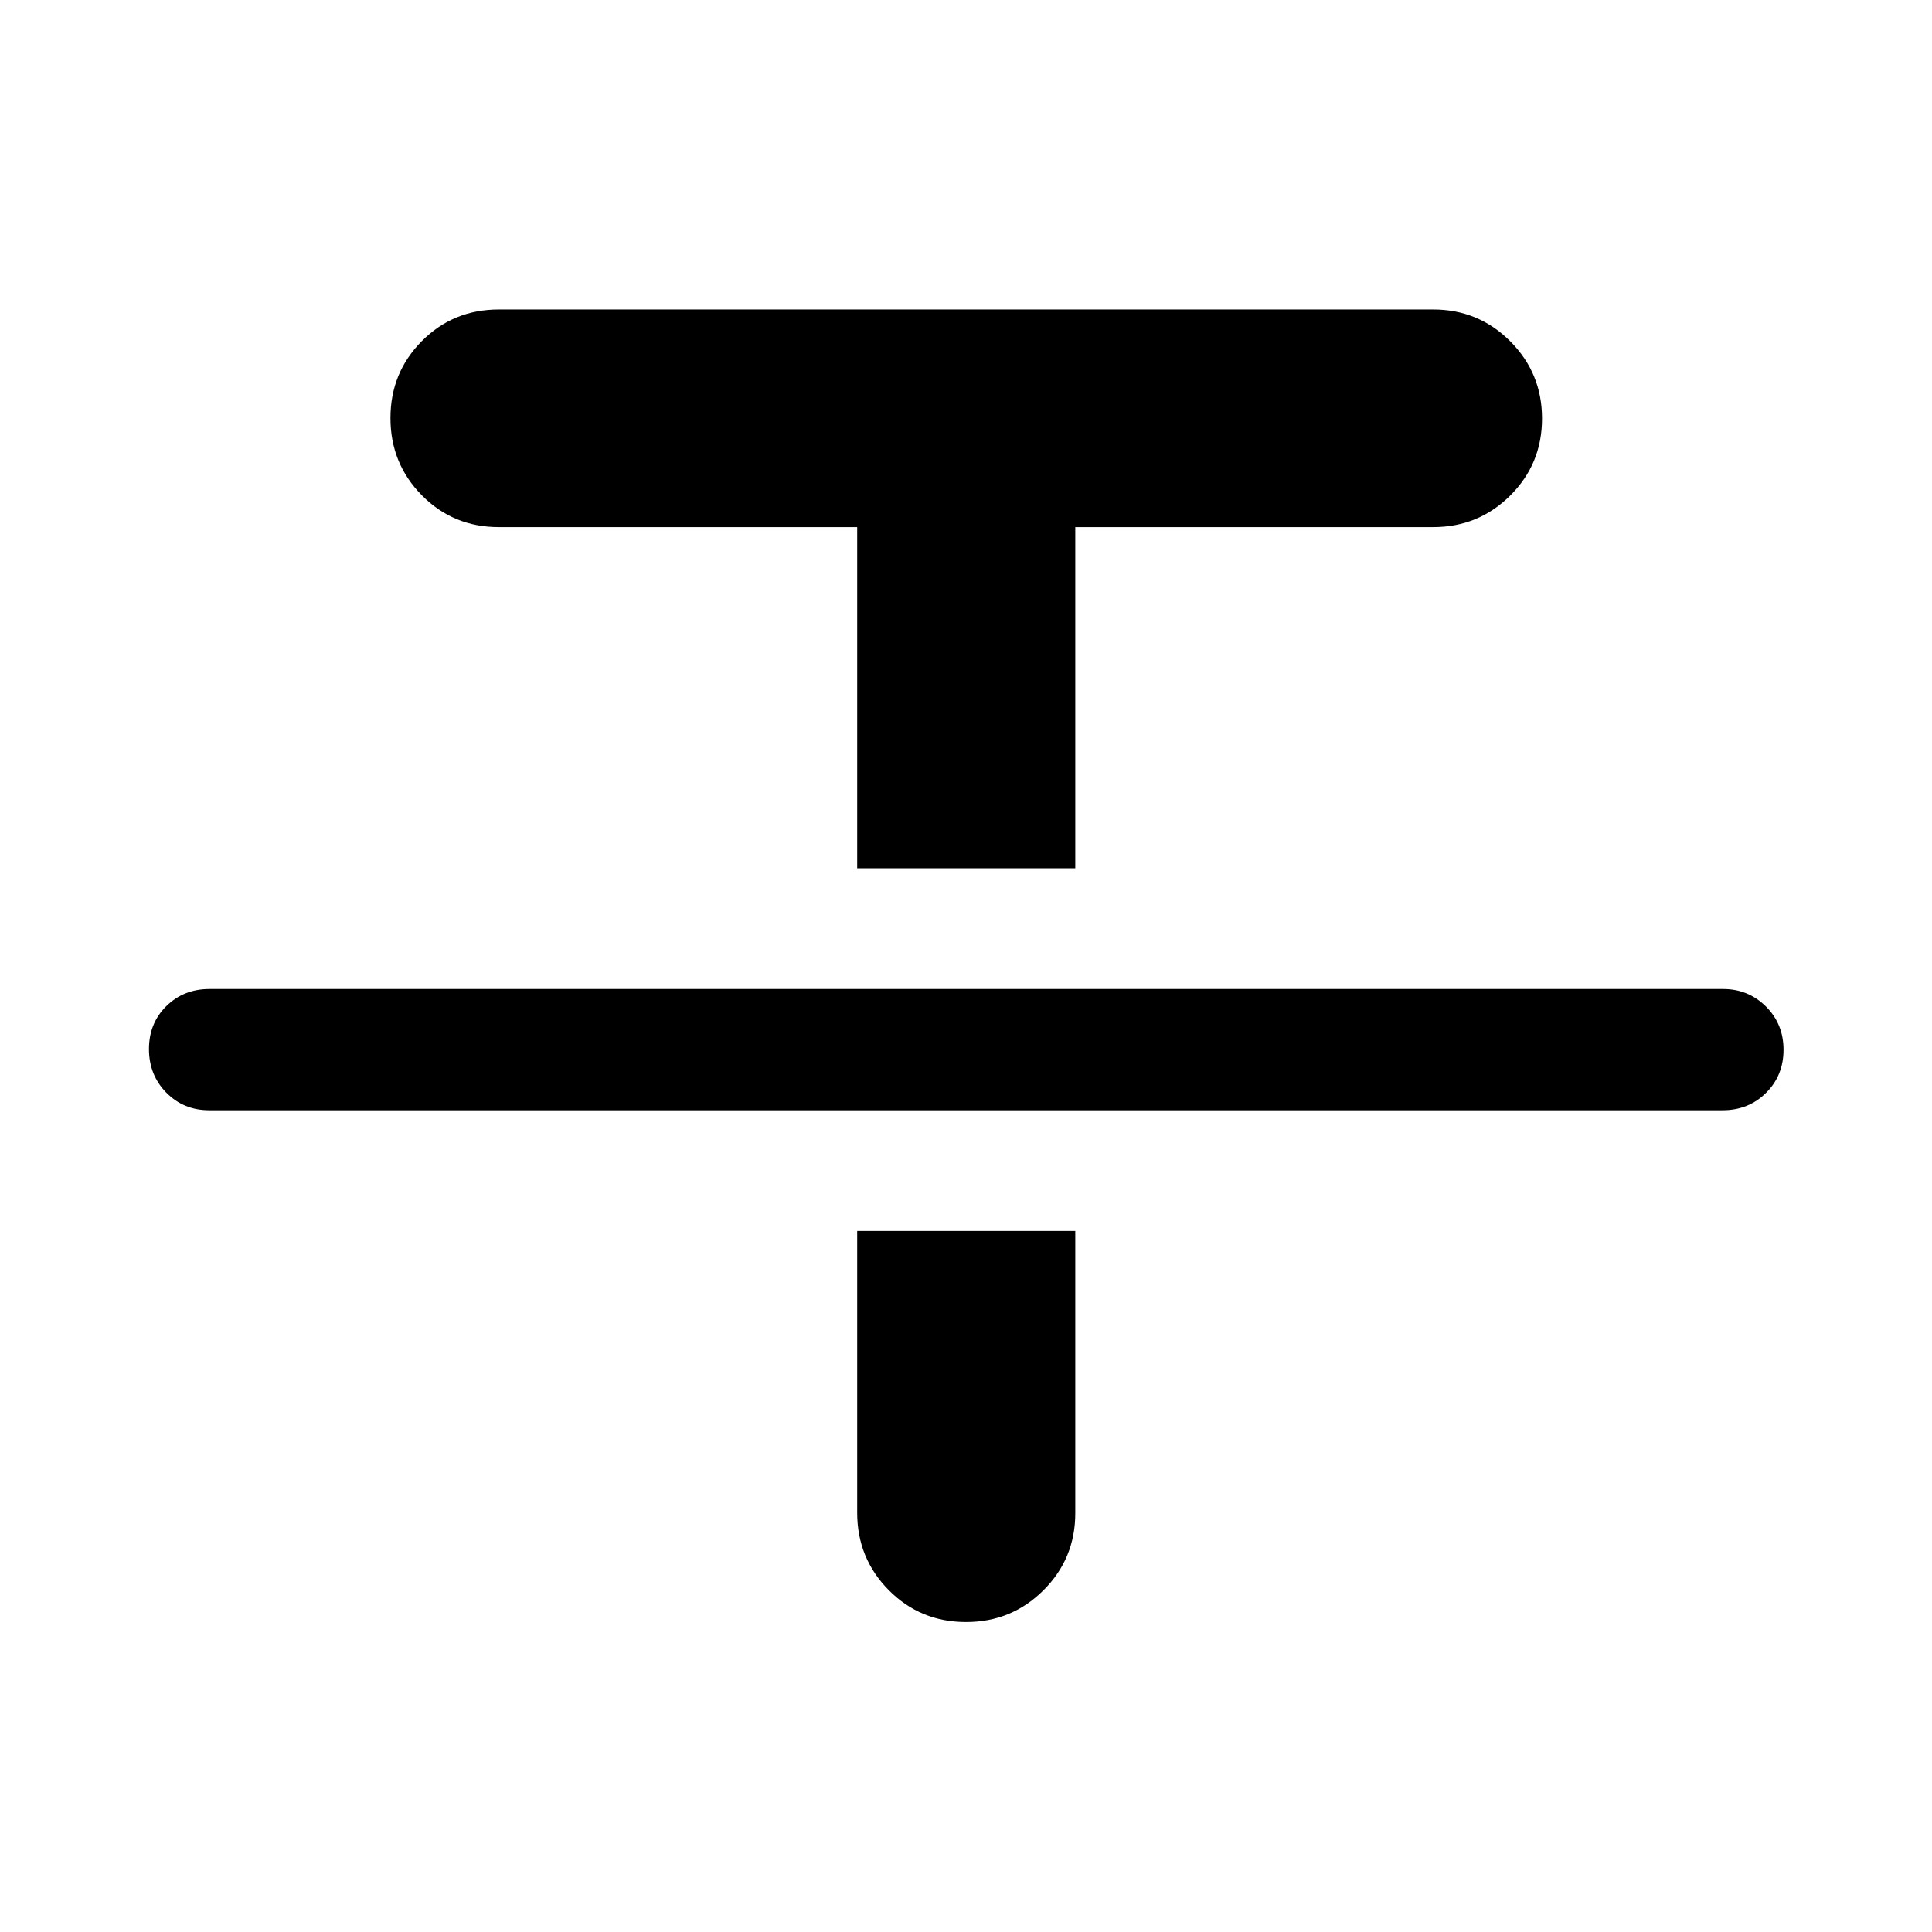
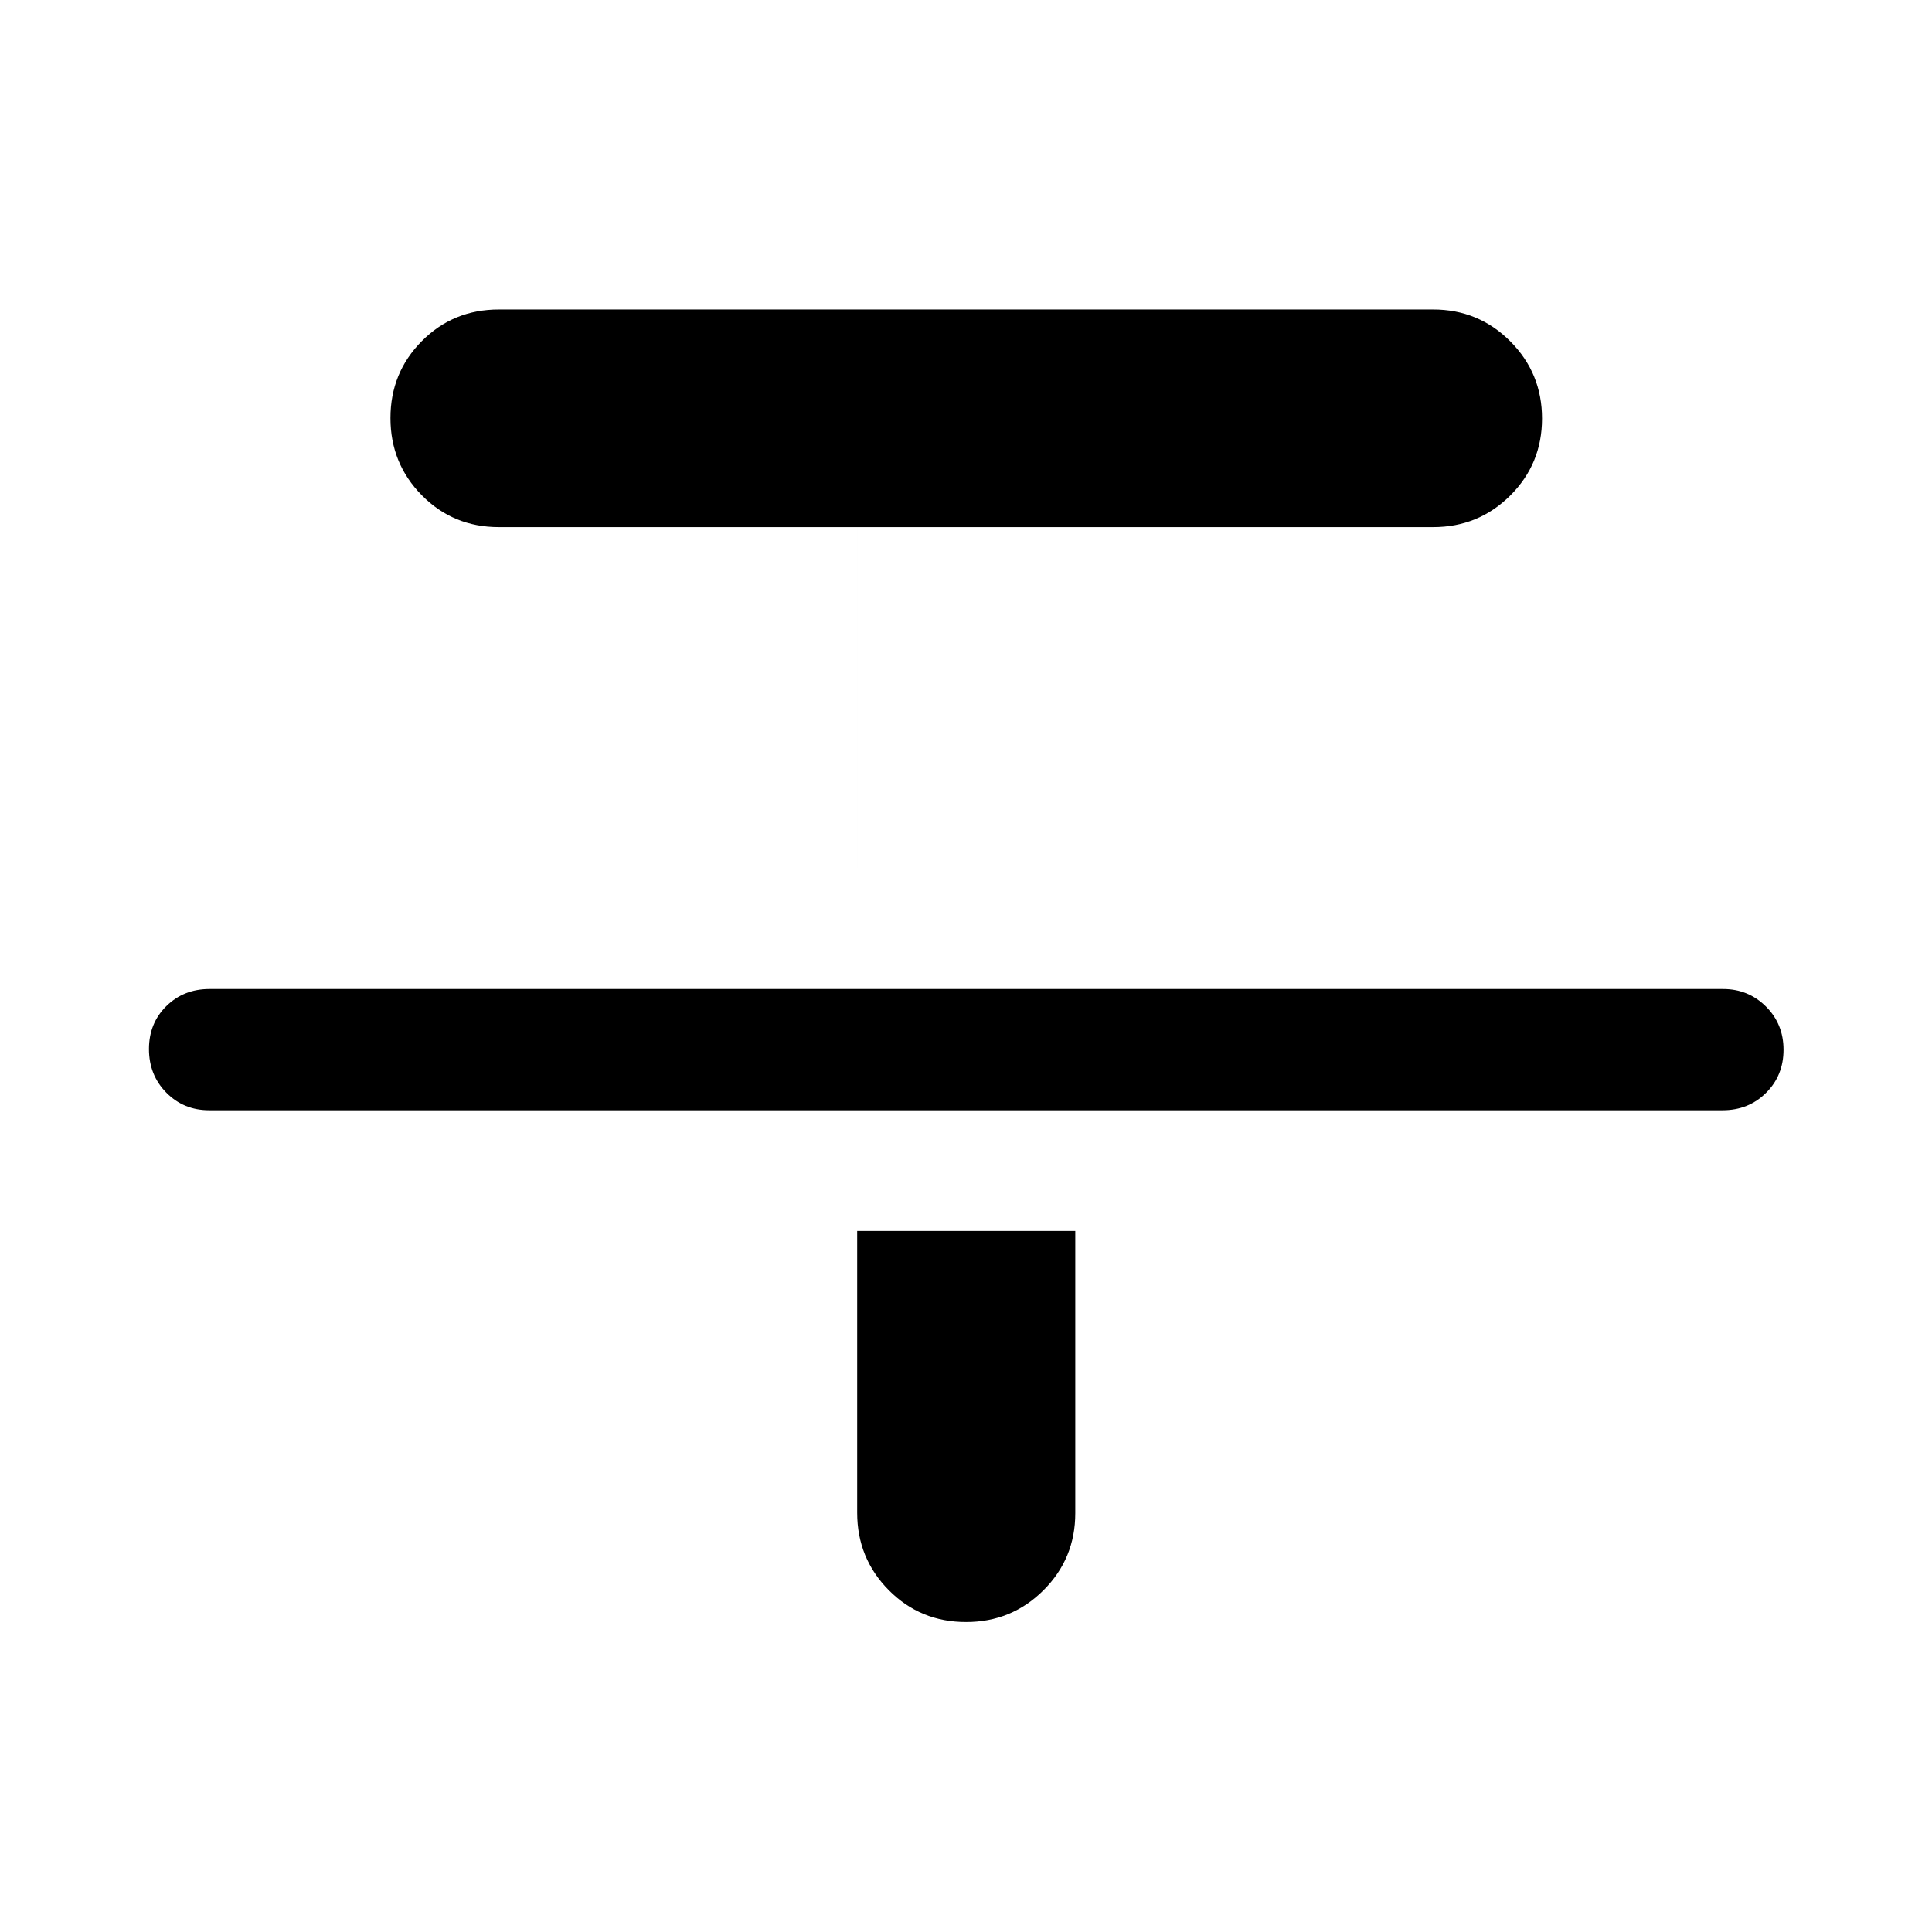
<svg xmlns="http://www.w3.org/2000/svg" width="48" height="48" viewBox="0 -960 960 960">
-   <path d="M103.93-408.33q-12.66 0-21.28-8.74-8.63-8.74-8.63-21.67 0-12.83 8.63-21.33 8.64-8.5 21.4-8.5h752.17q12.51 0 21.25 8.68 8.75 8.68 8.75 21.5t-8.7 21.44q-8.69 8.62-21.54 8.62H103.93Zm322-120.24v-169.52H247.85q-22.63 0-38.23-15.8-15.6-15.8-15.6-38.38 0-22.56 15.6-38.25 15.6-15.7 38.23-15.7h464.3q22.51 0 38.29 15.82 15.78 15.81 15.78 38.37 0 22.55-15.78 38.25-15.78 15.69-38.29 15.69H534.3v169.52H425.93Zm0 180.24H534.3v140.24q0 22.53-15.82 38.3-15.83 15.77-38.44 15.77-22.71 0-38.41-15.84-15.7-15.84-15.7-38.47v-140Z" />
+   <path d="M103.93-408.33q-12.66 0-21.28-8.74-8.63-8.74-8.63-21.67 0-12.83 8.63-21.33 8.64-8.5 21.4-8.5h752.17q12.51 0 21.25 8.68 8.75 8.68 8.75 21.5t-8.7 21.44q-8.69 8.62-21.54 8.62H103.93Zm322-120.24v-169.52H247.85q-22.63 0-38.23-15.8-15.6-15.8-15.6-38.38 0-22.56 15.6-38.25 15.6-15.7 38.23-15.7h464.3q22.51 0 38.29 15.82 15.78 15.81 15.78 38.37 0 22.55-15.78 38.25-15.78 15.69-38.29 15.69H534.3H425.93Zm0 180.24H534.3v140.24q0 22.53-15.82 38.3-15.83 15.77-38.44 15.77-22.71 0-38.41-15.84-15.7-15.84-15.7-38.47v-140Z" />
</svg>